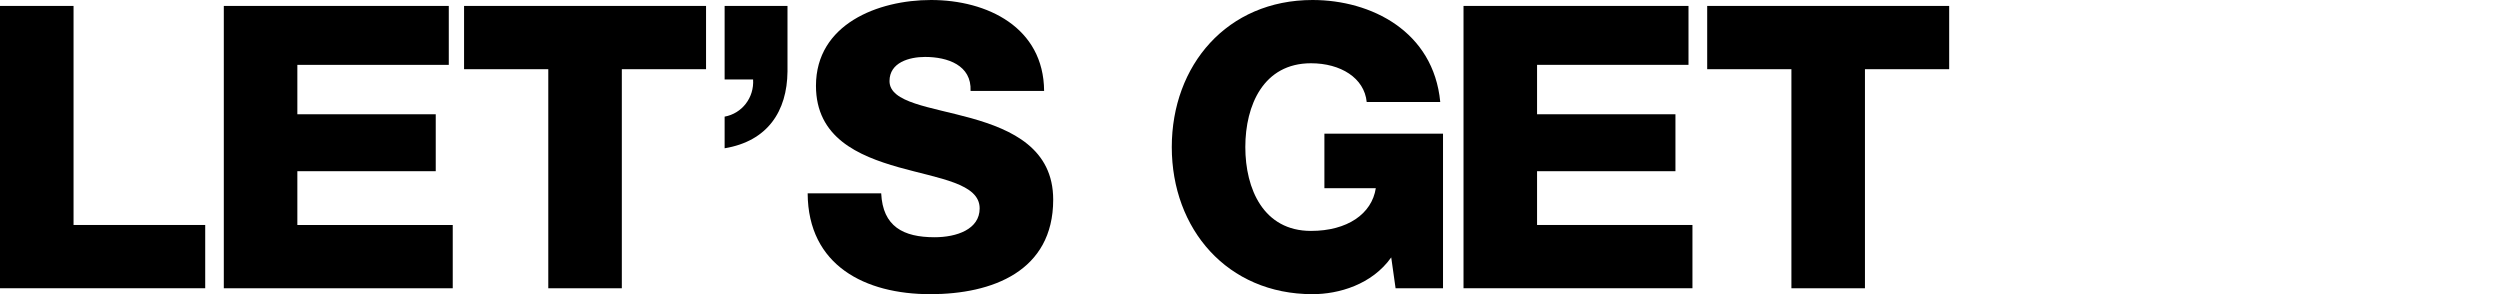
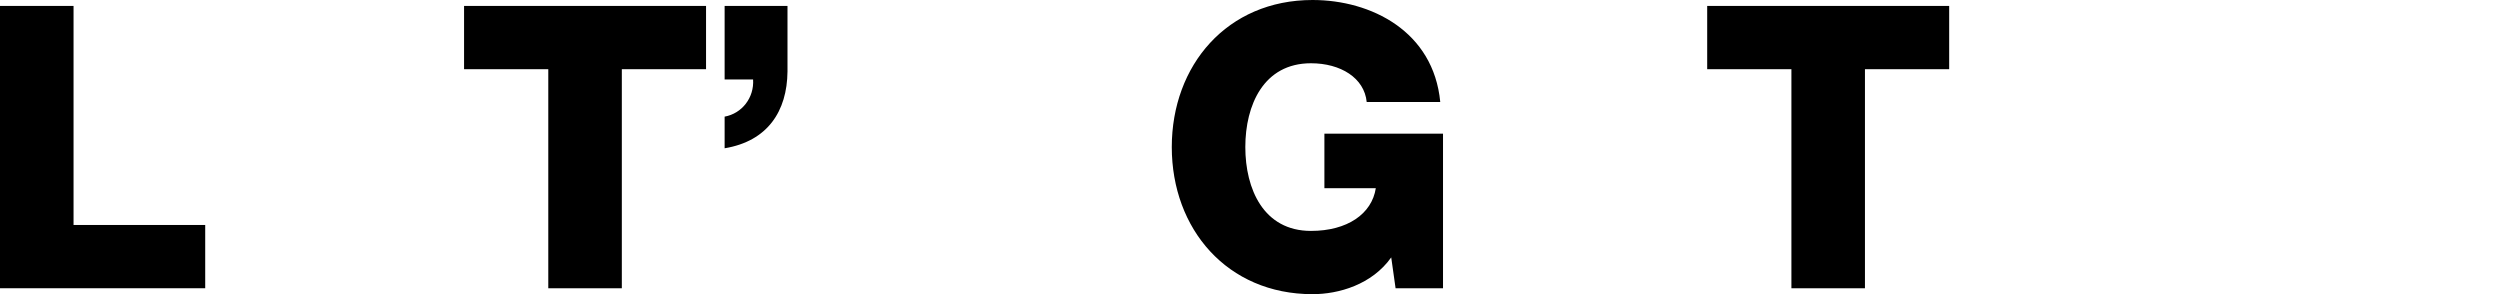
<svg xmlns="http://www.w3.org/2000/svg" id="Layer_1" width="1280" height="150.617" baseProfile="tiny" version="1.2" viewBox="0 0 1280 150.617">
  <path d="M0,3.036h37.654v112.153h67.414v32.391H0V3.036Z" />
-   <path d="M114.593,3.036h115.189v30.164h-77.535v25.305h70.855v29.151h-70.855v27.532h79.56v32.391h-117.214V3.036Z" />
  <path d="M361.496,35.427h-43.12v112.153h-37.654V35.427h-43.121V3.036h123.895v32.391Z" />
  <path d="M371.009,3.036h32.188v33.606c-.202,20.244-10.122,35.63-32.188,39.274v-16.195c8.907-1.62,15.183-9.718,14.576-19.03h-14.576V3.036Z" />
-   <path d="M451.174,98.994c.81,17.006,11.337,22.471,27.33,22.471,11.337,0,23.079-4.049,23.079-14.778,0-12.754-20.649-15.183-41.501-21.054-20.649-5.871-42.31-15.183-42.31-41.703,0-31.581,31.783-43.93,58.911-43.93,28.746,0,57.696,13.969,57.898,46.562h-37.655c.607-13.159-11.742-17.41-23.281-17.41-8.098,0-18.22,2.834-18.22,12.349,0,11.135,20.852,13.159,41.905,19.03,20.852,5.871,41.906,15.588,41.906,41.703,0,36.642-31.176,48.384-62.959,48.384-33.201,0-62.555-14.576-62.758-51.623h37.654Z" />
  <path d="M738.828,147.58h-24.293l-2.227-15.791c-9.919,13.969-26.924,18.828-40.286,18.828-43.728,0-72.07-33.403-72.07-75.309S628.294,0,672.022,0c29.961,0,61.947,15.993,65.389,52.23h-37.655c-1.214-12.349-13.361-19.839-28.544-19.839-24.293,0-33.606,21.458-33.606,42.918s9.313,42.918,33.606,42.918c18.625,0,31.176-8.705,33.201-21.864h-26.318v-27.937h60.732v79.155Z" />
-   <path d="M749.32,3.036h115.19v30.164h-77.535v25.305h70.854v29.151h-70.854v27.532h79.559v32.391h-117.214V3.036Z" />
  <path d="M997.977,35.427h-43.121v112.153h-37.654V35.427h-43.119V3.036h123.894v32.391Z" />
</svg>